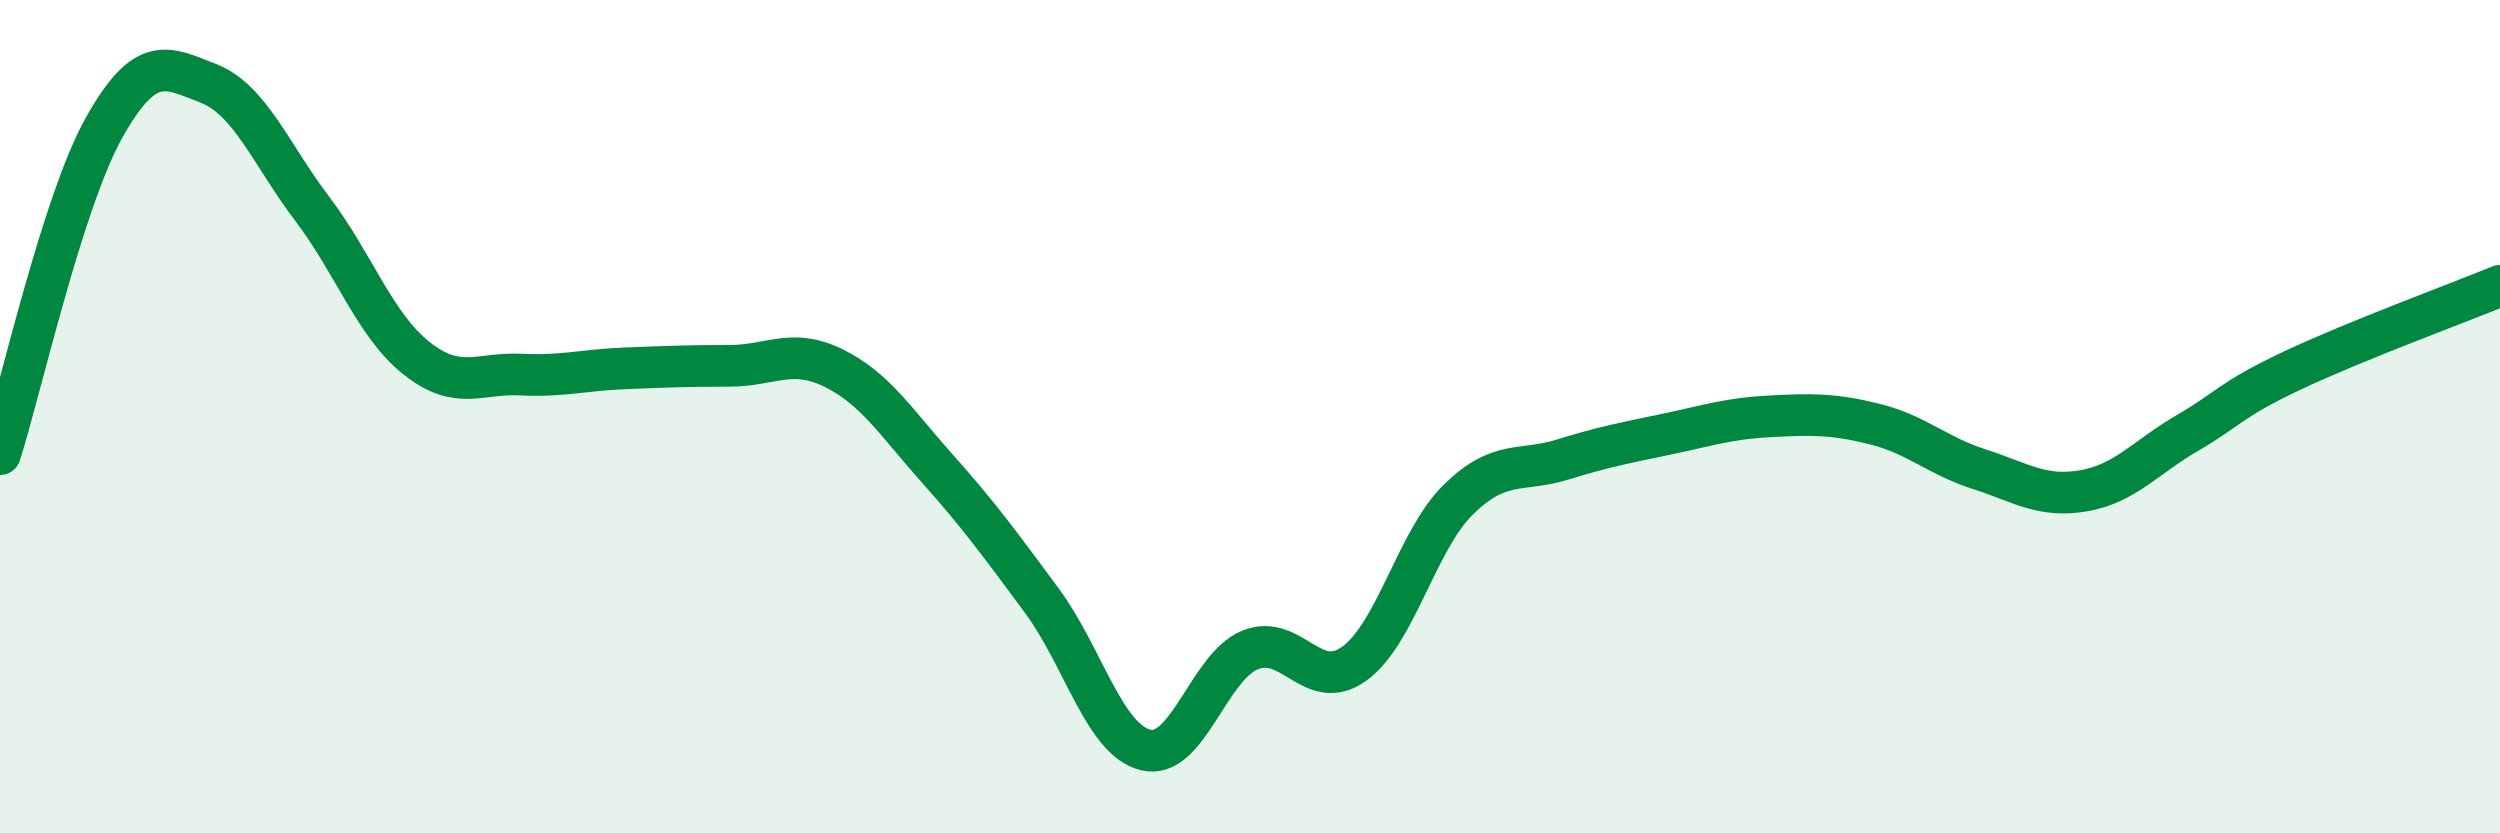
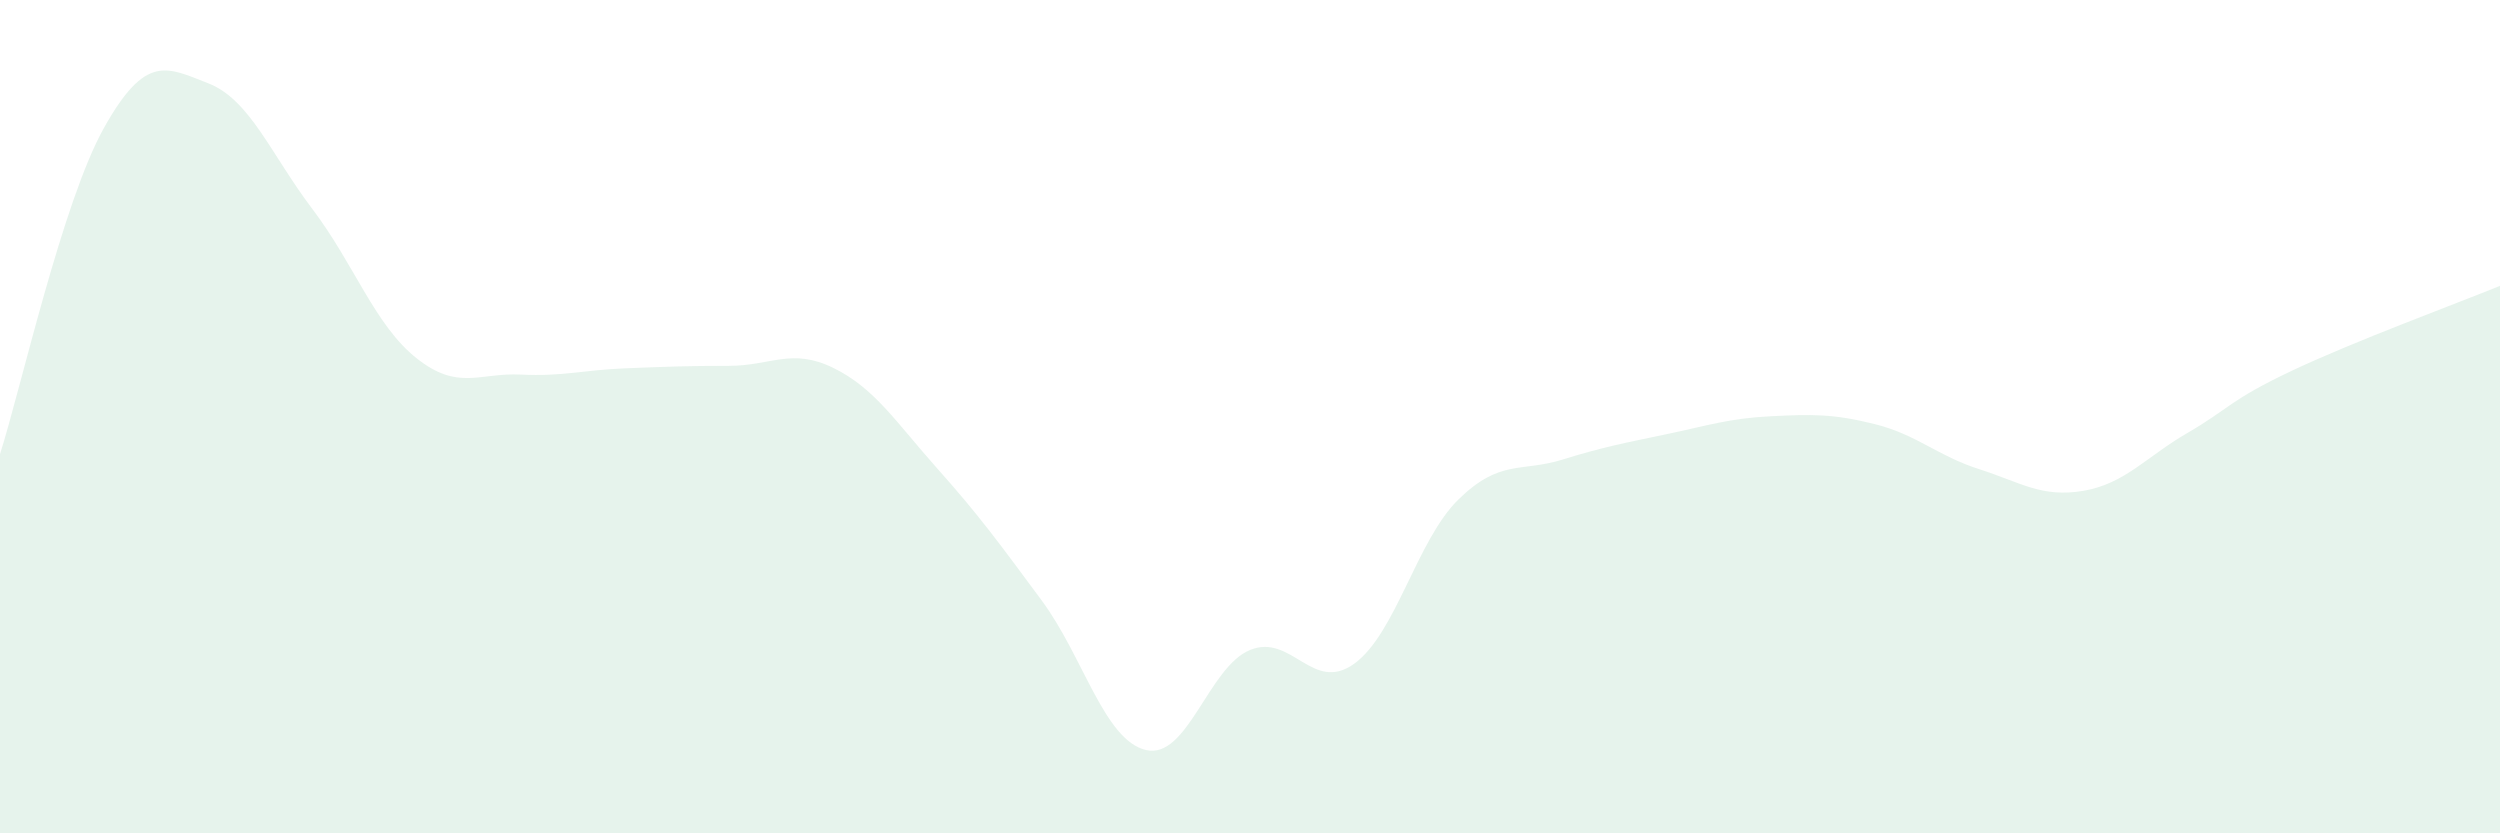
<svg xmlns="http://www.w3.org/2000/svg" width="60" height="20" viewBox="0 0 60 20">
  <path d="M 0,10.9 C 0.5,9.33 1.5,4.84 2.5,3.06 C 3.5,1.28 4,1.61 5,2 C 6,2.39 6.5,3.7 7.5,5.02 C 8.5,6.34 9,7.81 10,8.6 C 11,9.39 11.5,8.94 12.5,8.99 C 13.5,9.04 14,8.88 15,8.84 C 16,8.8 16.5,8.78 17.5,8.78 C 18.5,8.78 19,8.34 20,8.83 C 21,9.32 21.5,10.13 22.5,11.25 C 23.5,12.37 24,13.06 25,14.41 C 26,15.76 26.5,17.76 27.5,18 C 28.5,18.24 29,16.01 30,15.6 C 31,15.19 31.5,16.65 32.5,15.93 C 33.5,15.21 34,12.97 35,11.99 C 36,11.01 36.5,11.34 37.5,11.03 C 38.5,10.72 39,10.63 40,10.42 C 41,10.21 41.5,10.04 42.5,9.99 C 43.5,9.94 44,9.93 45,10.18 C 46,10.43 46.5,10.94 47.5,11.26 C 48.5,11.58 49,11.95 50,11.78 C 51,11.61 51.5,10.97 52.5,10.39 C 53.5,9.81 53.5,9.61 55,8.9 C 56.5,8.19 59,7.27 60,6.86L60 20L0 20Z" fill="#008740" opacity="0.1" stroke-linecap="round" stroke-linejoin="round" />
-   <path d="M 0,10.9 C 0.5,9.33 1.5,4.84 2.5,3.06 C 3.5,1.28 4,1.61 5,2 C 6,2.39 6.5,3.7 7.5,5.02 C 8.5,6.34 9,7.81 10,8.6 C 11,9.39 11.5,8.94 12.5,8.99 C 13.5,9.04 14,8.88 15,8.84 C 16,8.8 16.5,8.78 17.5,8.78 C 18.5,8.78 19,8.34 20,8.83 C 21,9.32 21.5,10.13 22.5,11.25 C 23.5,12.37 24,13.06 25,14.41 C 26,15.76 26.5,17.76 27.5,18 C 28.5,18.24 29,16.01 30,15.6 C 31,15.19 31.5,16.65 32.5,15.93 C 33.5,15.21 34,12.97 35,11.99 C 36,11.01 36.5,11.34 37.5,11.03 C 38.5,10.72 39,10.63 40,10.42 C 41,10.21 41.5,10.04 42.5,9.99 C 43.5,9.94 44,9.93 45,10.18 C 46,10.43 46.5,10.94 47.5,11.26 C 48.5,11.58 49,11.95 50,11.78 C 51,11.61 51.5,10.97 52.5,10.39 C 53.5,9.81 53.5,9.61 55,8.9 C 56.5,8.19 59,7.27 60,6.86" stroke="#008740" stroke-width="1" fill="none" stroke-linecap="round" stroke-linejoin="round" />
</svg>